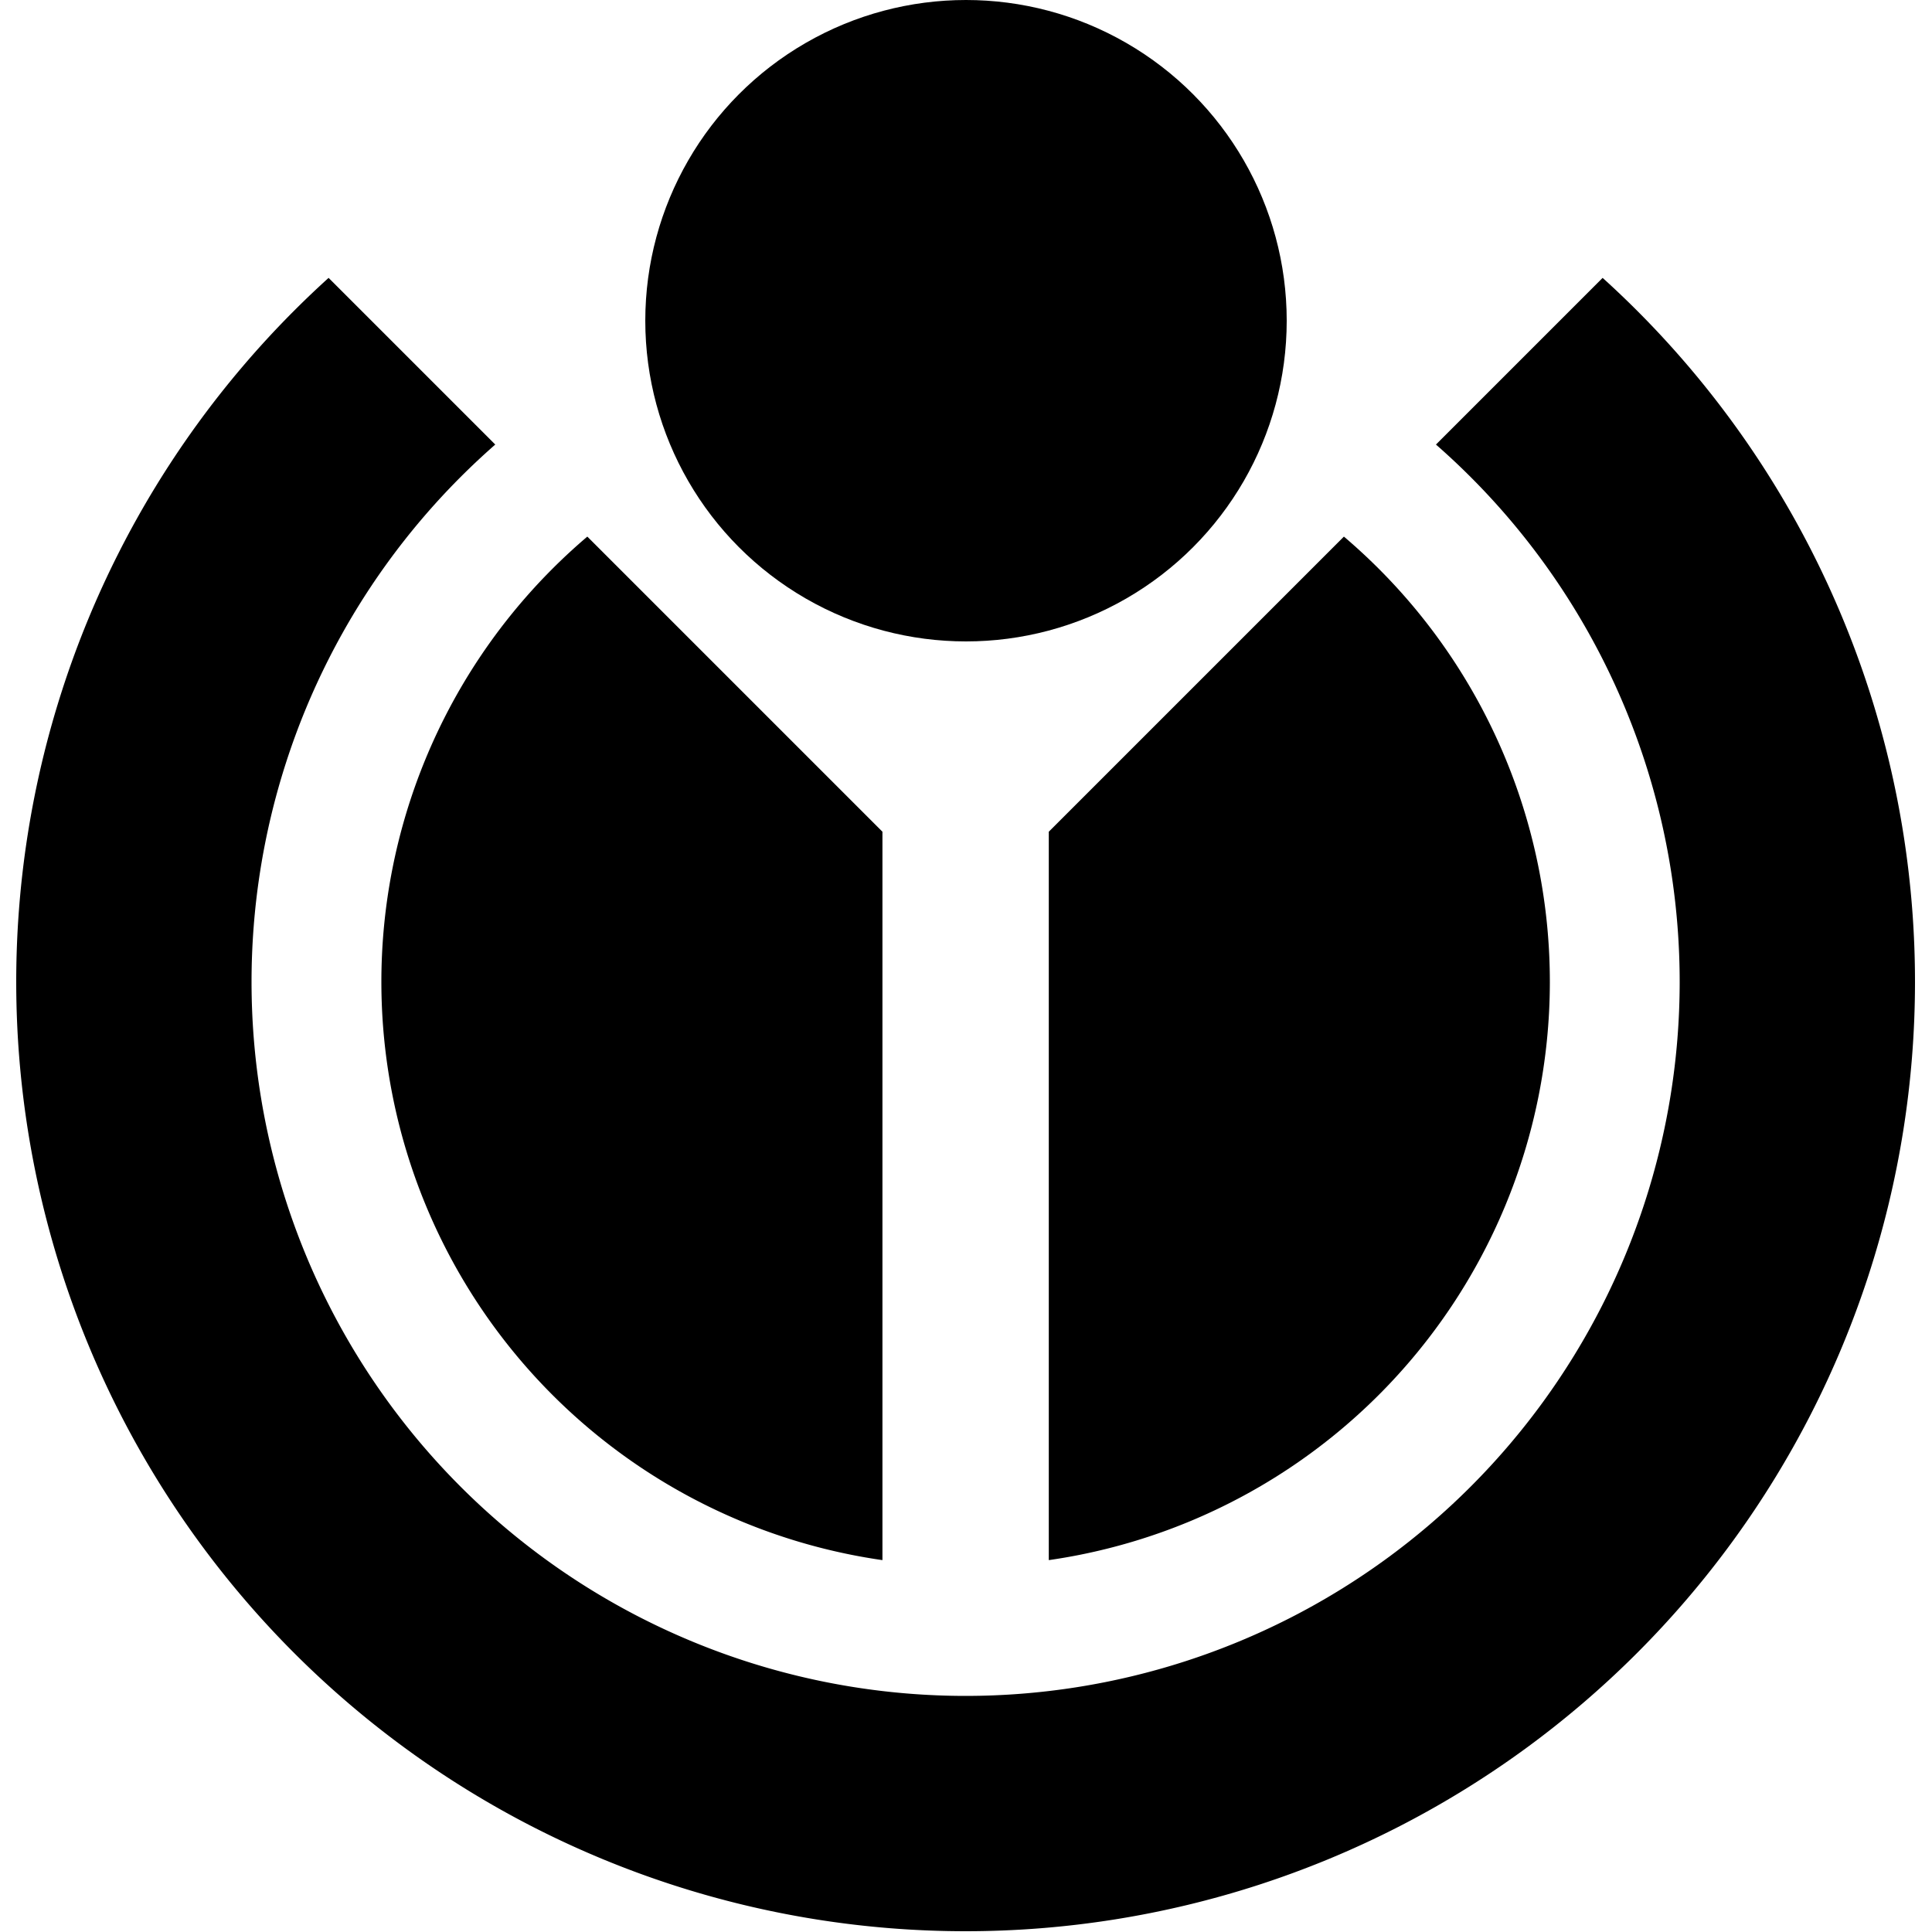
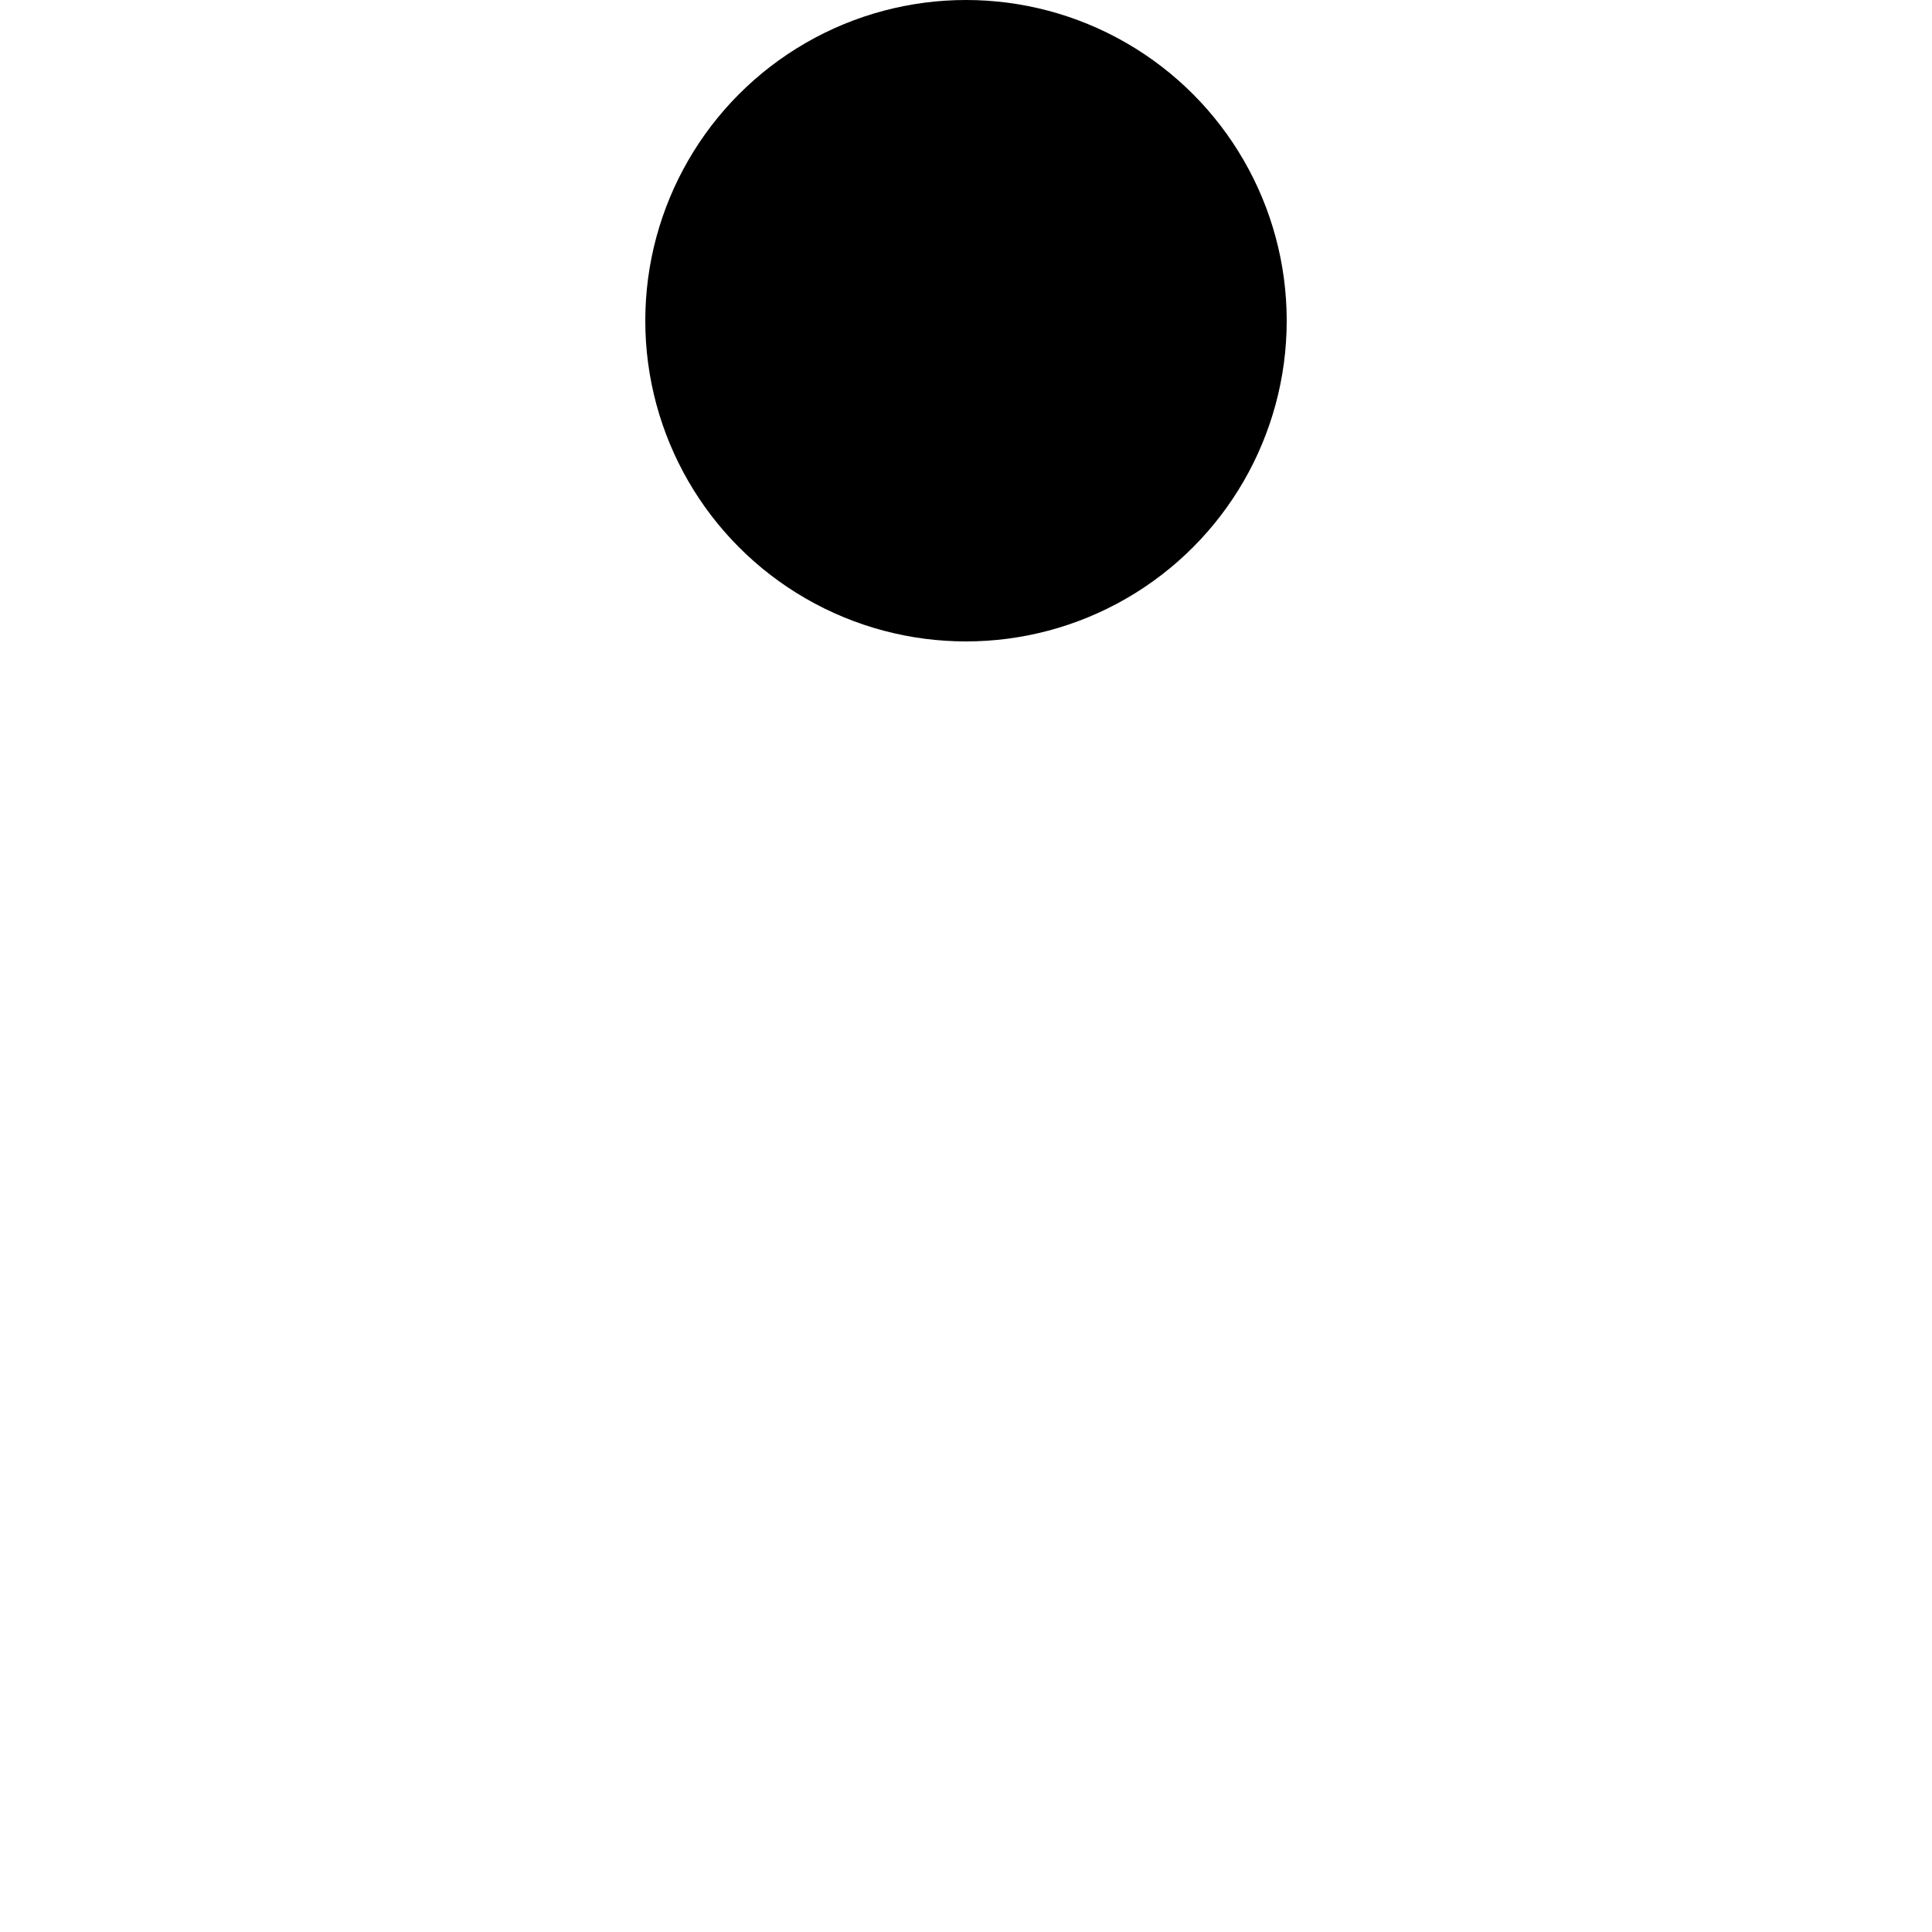
<svg xmlns="http://www.w3.org/2000/svg" width="20" height="20" viewBox="0 0 20 20">
  <title>Wikimedia logo</title>
  <clipPath id="a">
-     <path d="M0-33l471 471v363h82V438l471-471v1057H0" />
-   </clipPath>
+     </clipPath>
  <g clip-path="url(#a)" transform="matrix(.021 0 0 .021 -.756 -.588)">
-     <path d="M511 224a288 288 0 1 0 2 0" />
    <path fill="none" stroke="#000" stroke-width="116" d="M511 102a410 410 0 1 0 2 0" />
  </g>
  <circle cx="10" cy="3.32" r="3.32" />
</svg>